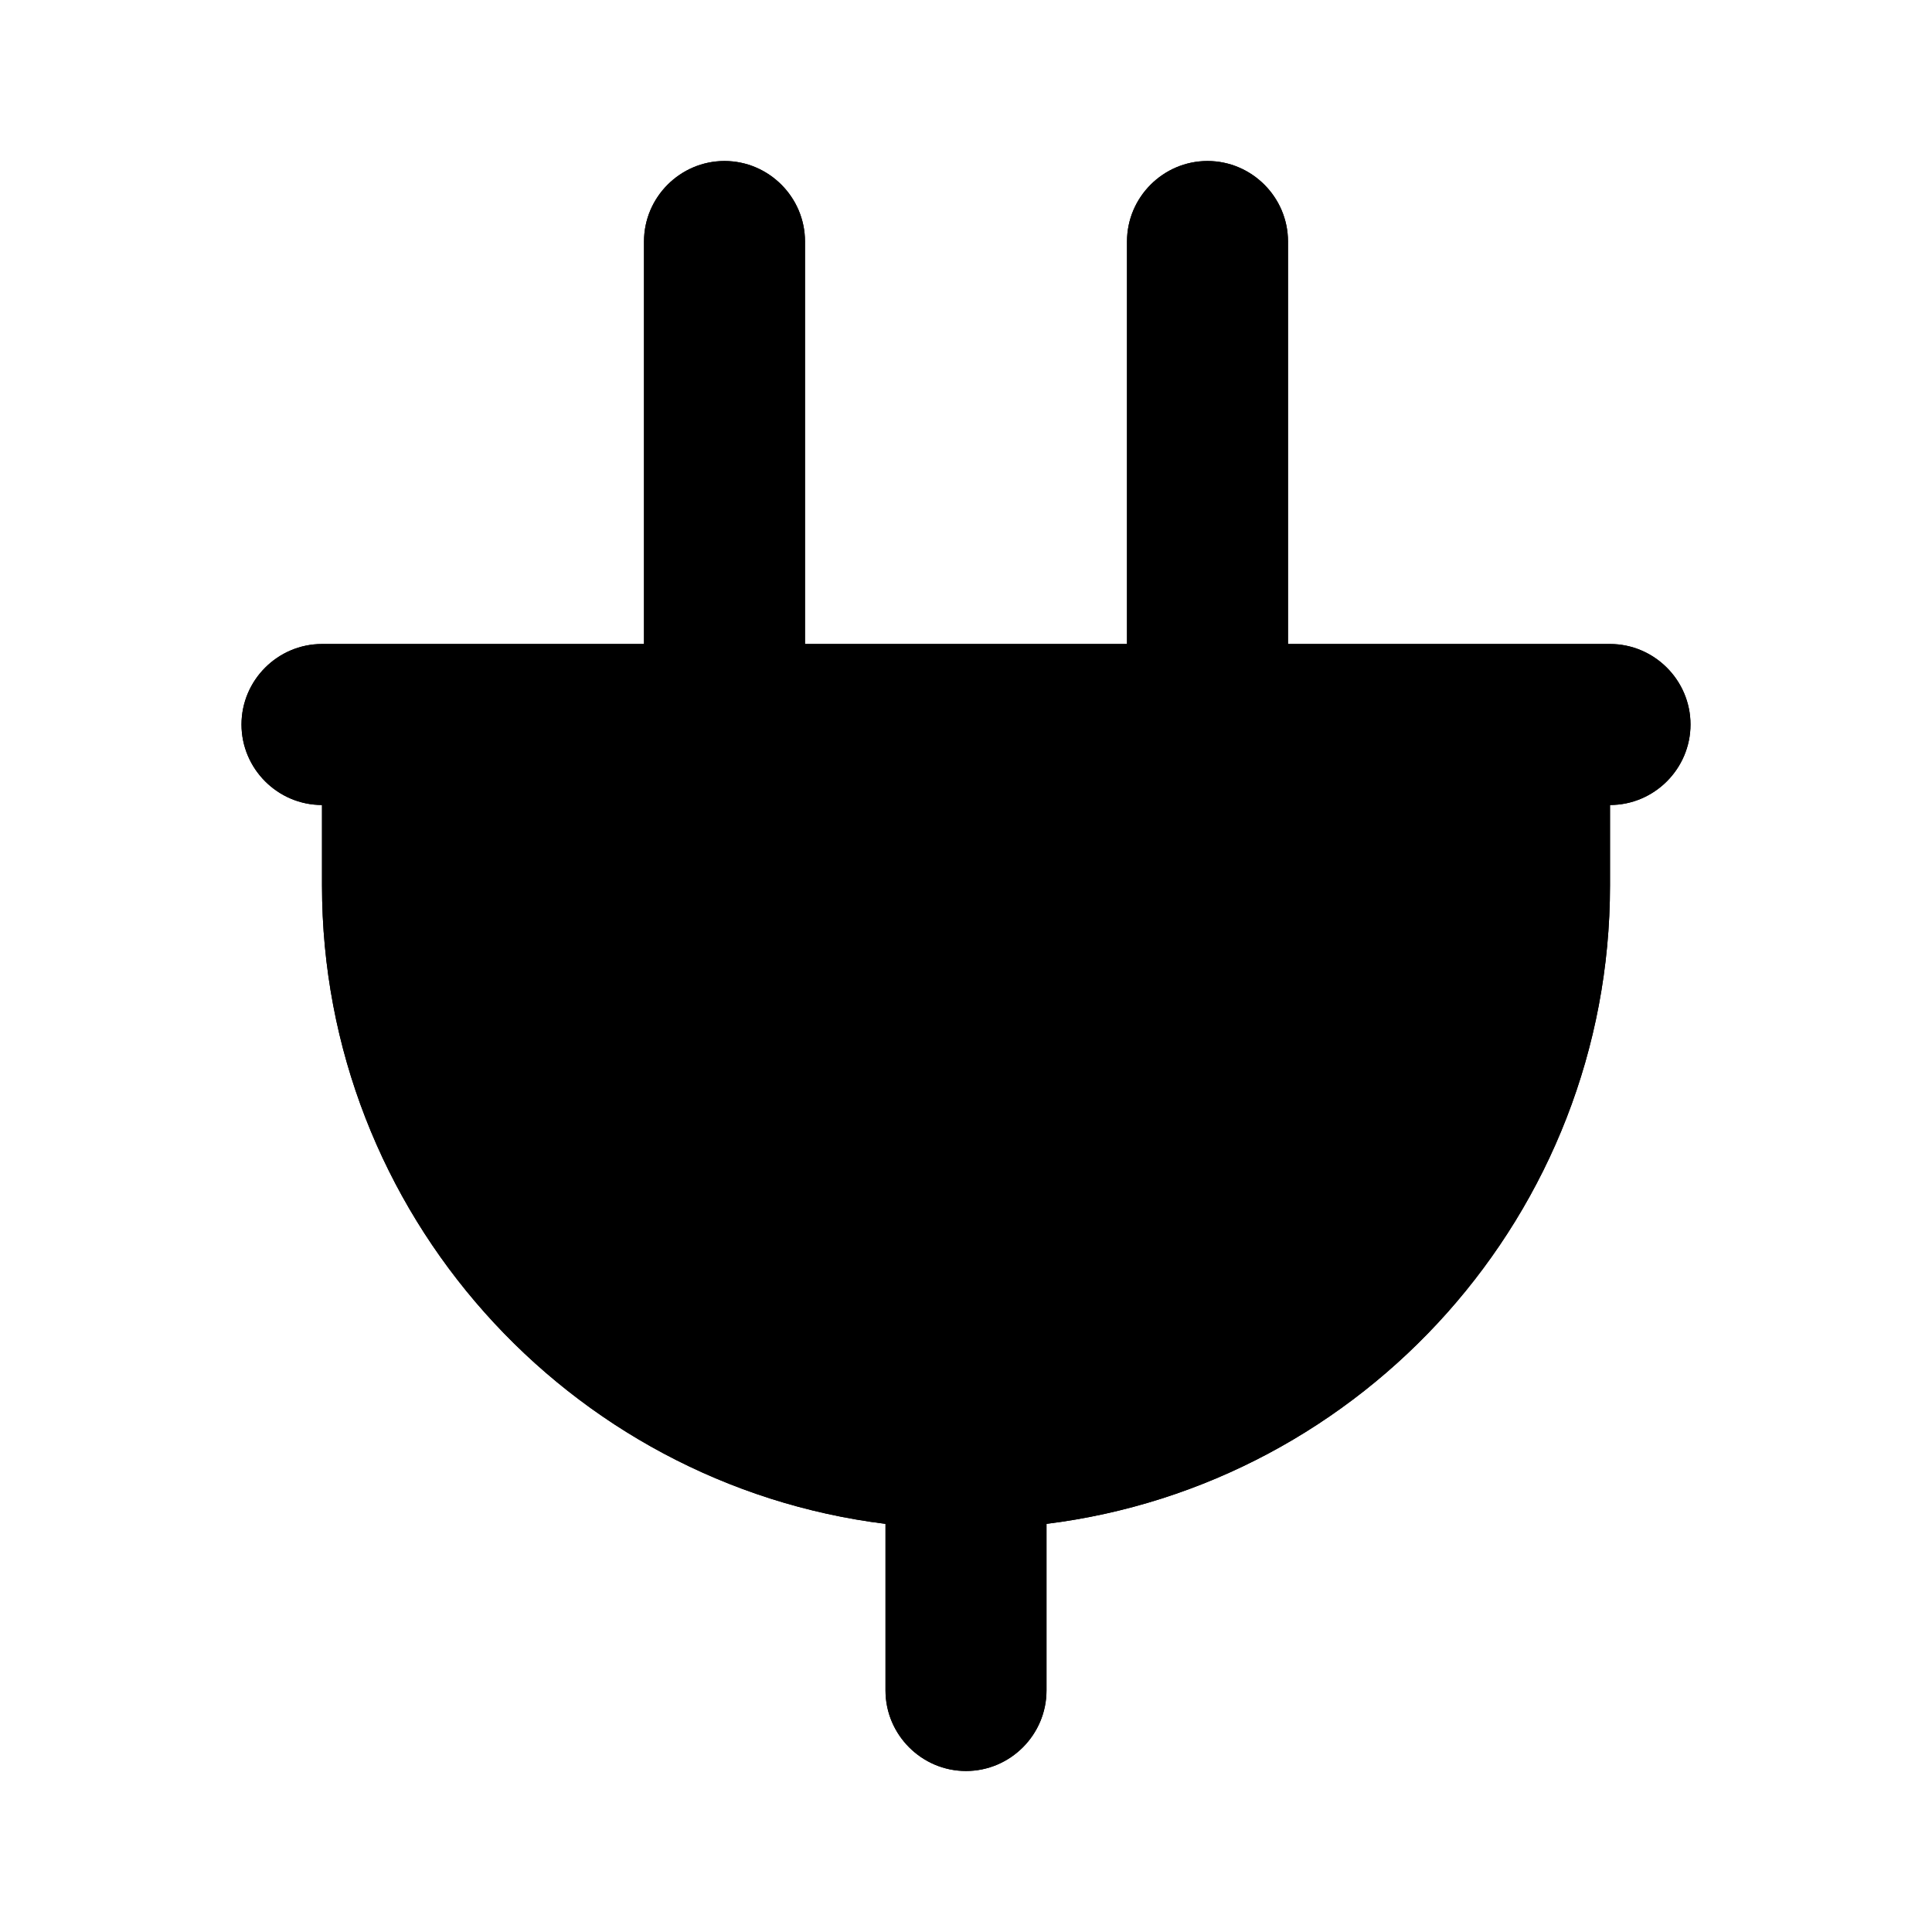
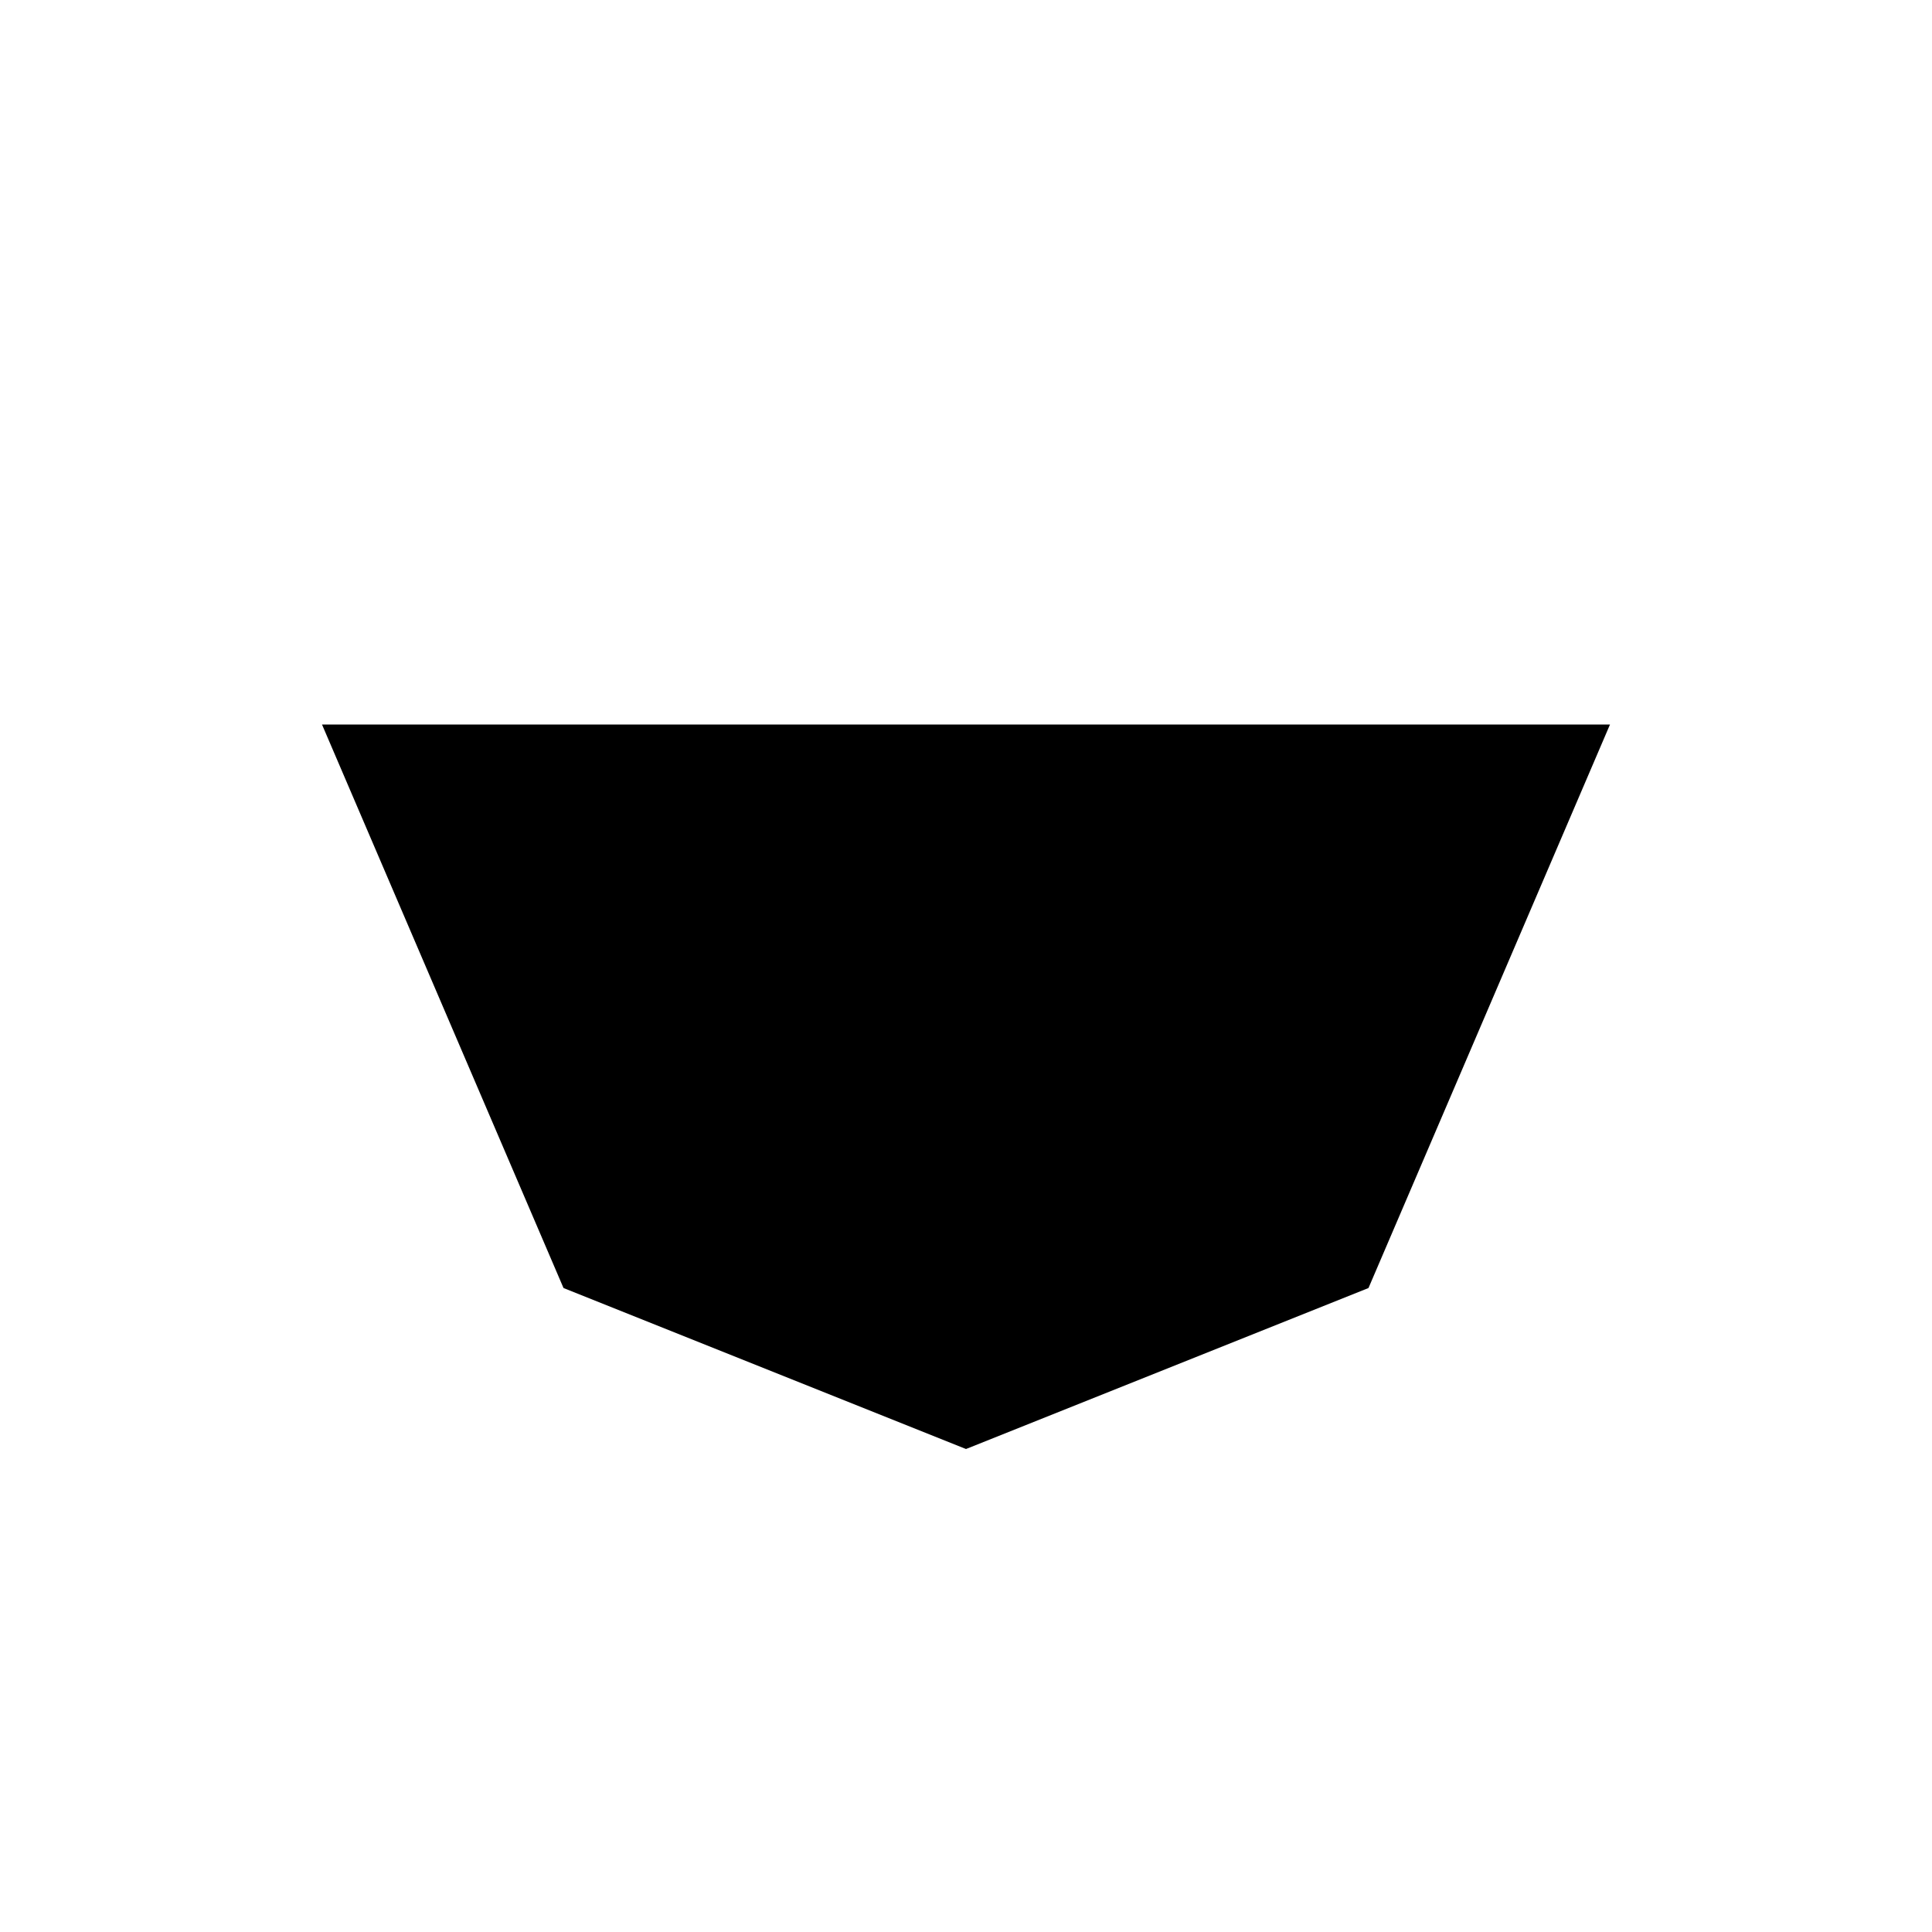
<svg xmlns="http://www.w3.org/2000/svg" viewBox="0 0 24 24">
  <path class="accent" d="m4 9 3 7 5 2 5-2 3-7H4z" />
-   <path class="outline" d="M20 8h-4V3c0-.55-.45-1-1-1s-1 .45-1 1v5h-4V3c0-.55-.45-1-1-1s-1 .45-1 1v5H4c-.55 0-1 .45-1 1s.45 1 1 1v1c0 4.07 3.06 7.44 7 7.93V21c0 .55.45 1 1 1s1-.45 1-1v-2.07c3.94-.49 7-3.86 7-7.93v-1c.55 0 1-.45 1-1s-.45-1-1-1Zm-2 3c0 3.31-2.69 6-6 6s-6-2.69-6-6v-1h12v1Z" />
-   <path class="solid" d="M20 8h-4V3c0-.55-.45-1-1-1s-1 .45-1 1v5h-4V3c0-.55-.45-1-1-1s-1 .45-1 1v5H4c-.55 0-1 .45-1 1s.45 1 1 1v1c0 4.07 3.06 7.44 7 7.93V21c0 .55.45 1 1 1s1-.45 1-1v-2.07c3.94-.49 7-3.86 7-7.93v-1c.55 0 1-.45 1-1s-.45-1-1-1Z" />
</svg>